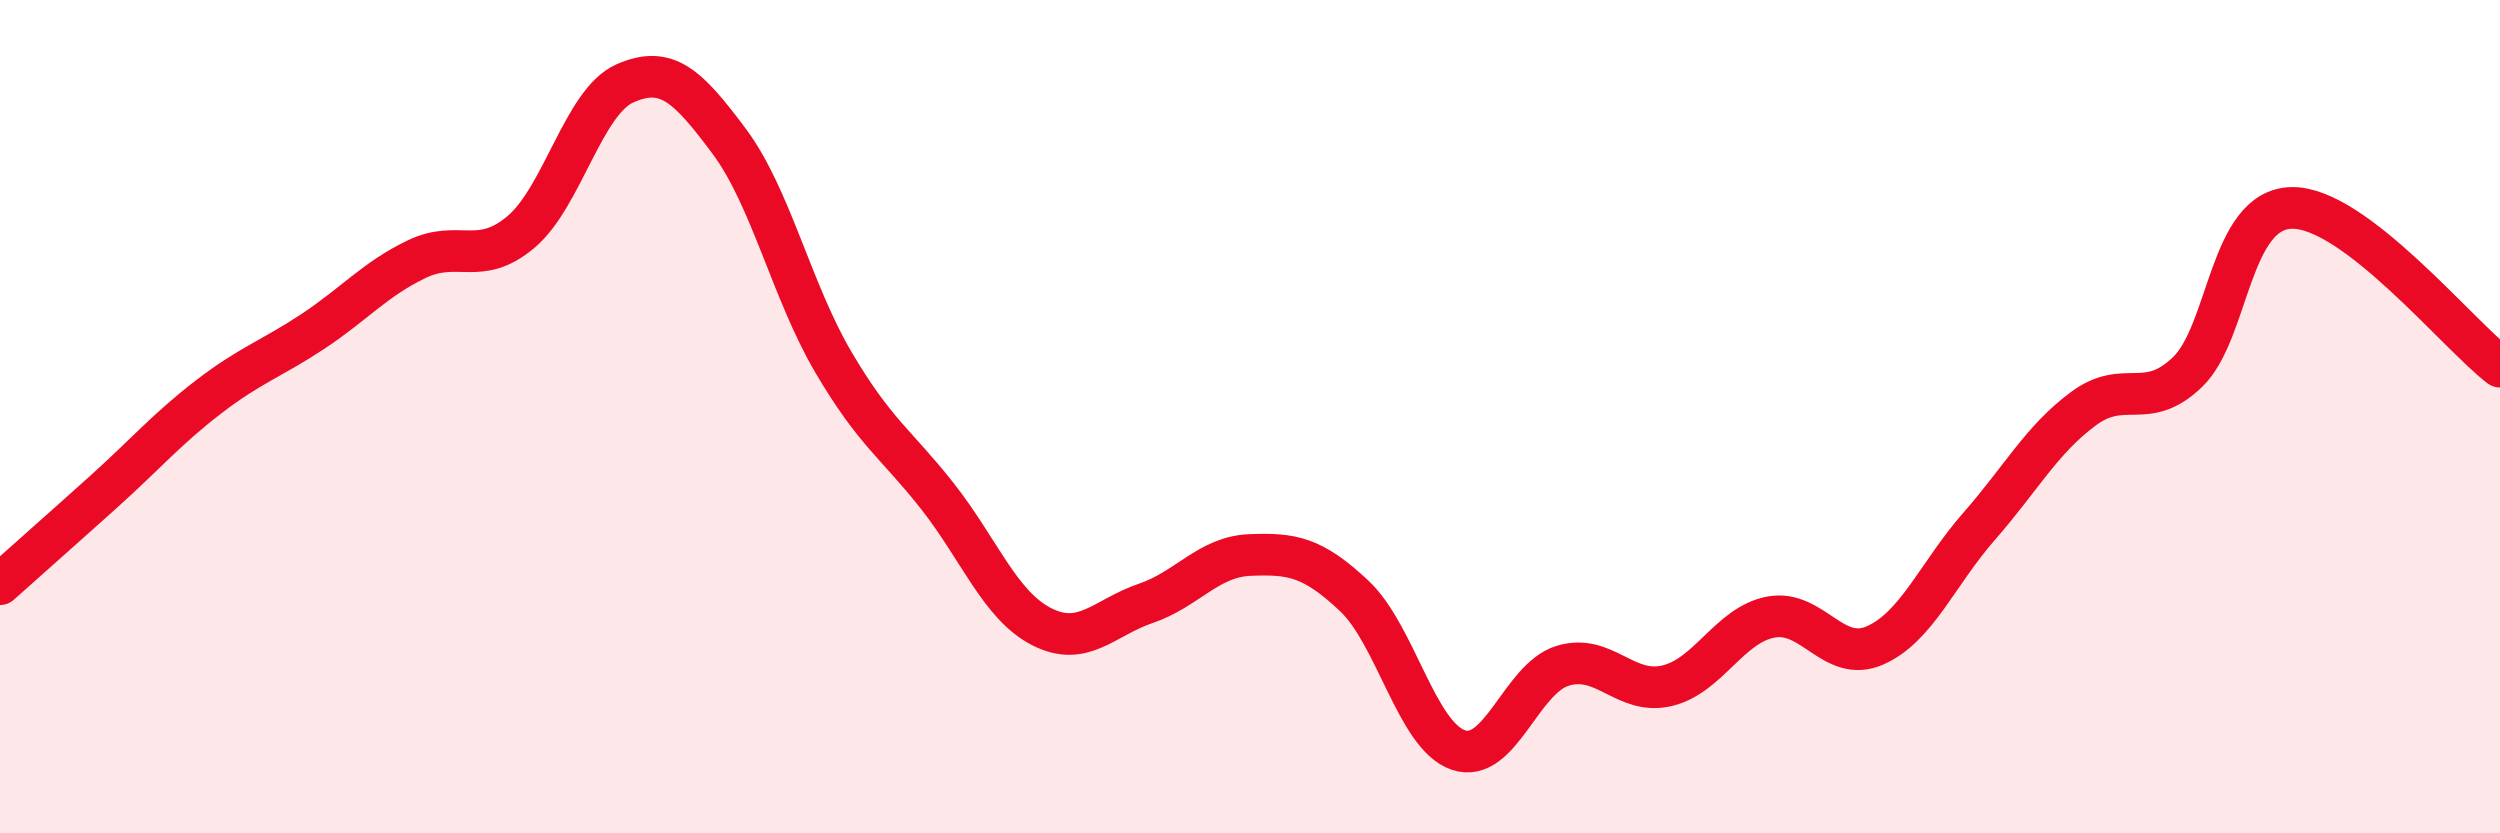
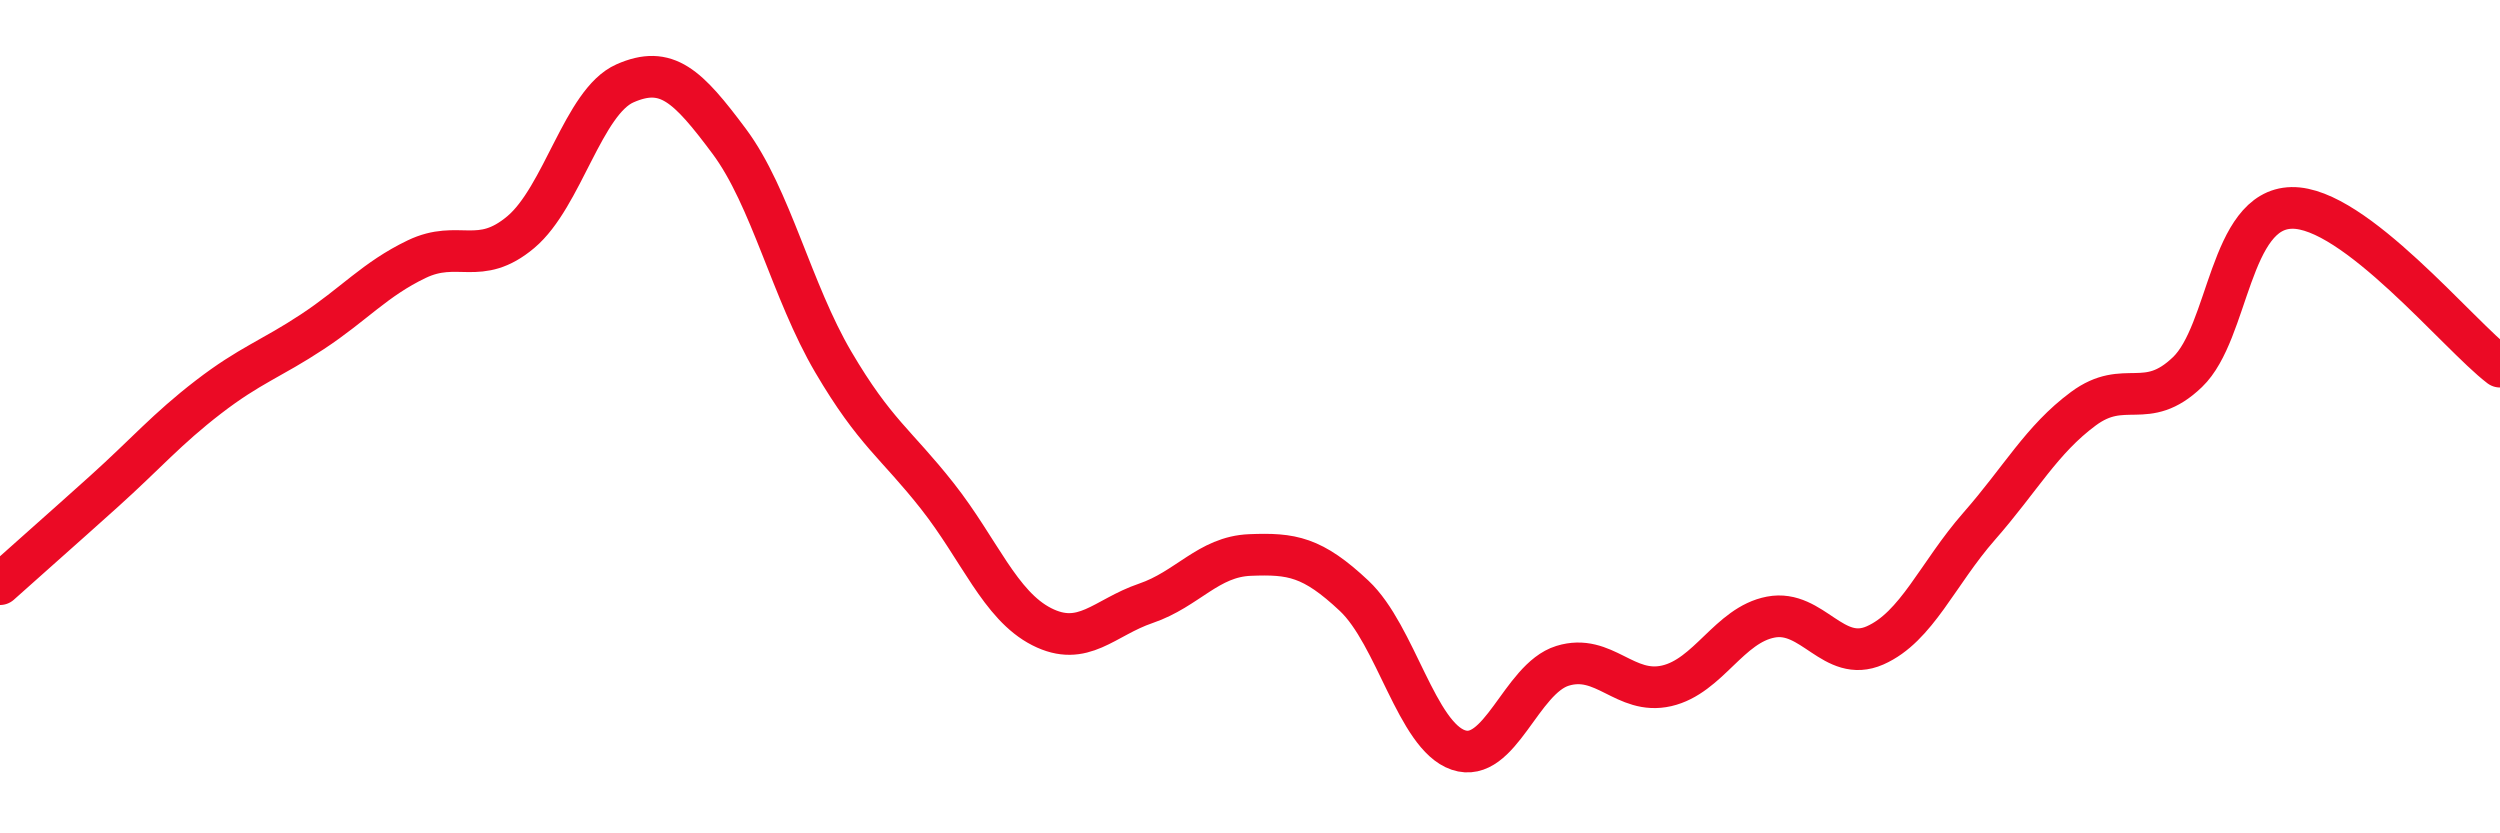
<svg xmlns="http://www.w3.org/2000/svg" width="60" height="20" viewBox="0 0 60 20">
-   <path d="M 0,14.02 C 0.5,13.57 1.5,12.69 2.5,11.79 C 3.5,10.89 4,10.3 5,9.53 C 6,8.76 6.5,8.62 7.5,7.96 C 8.5,7.3 9,6.7 10,6.22 C 11,5.74 11.5,6.41 12.5,5.57 C 13.5,4.73 14,2.44 15,2 C 16,1.56 16.5,2.05 17.5,3.39 C 18.5,4.73 19,6.99 20,8.69 C 21,10.39 21.5,10.64 22.5,11.91 C 23.5,13.18 24,14.53 25,15.04 C 26,15.55 26.5,14.82 27.5,14.48 C 28.5,14.14 29,13.36 30,13.32 C 31,13.28 31.5,13.36 32.5,14.3 C 33.5,15.24 34,17.66 35,18 C 36,18.34 36.5,16.29 37.5,15.98 C 38.5,15.67 39,16.69 40,16.46 C 41,16.23 41.5,15 42.5,14.81 C 43.5,14.62 44,15.93 45,15.49 C 46,15.05 46.5,13.77 47.5,12.63 C 48.5,11.49 49,10.55 50,9.81 C 51,9.07 51.5,9.89 52.5,8.93 C 53.5,7.97 53.5,5.02 55,4.99 C 56.5,4.96 59,8.04 60,8.8L60 20L0 20Z" fill="#EB0A25" opacity="0.1" stroke-linecap="round" stroke-linejoin="round" />
  <path d="M 0,14.02 C 0.5,13.57 1.5,12.69 2.5,11.79 C 3.5,10.89 4,10.3 5,9.53 C 6,8.76 6.5,8.62 7.5,7.96 C 8.5,7.3 9,6.7 10,6.22 C 11,5.74 11.5,6.41 12.5,5.57 C 13.5,4.73 14,2.44 15,2 C 16,1.56 16.5,2.05 17.5,3.39 C 18.5,4.73 19,6.99 20,8.69 C 21,10.39 21.5,10.64 22.5,11.91 C 23.5,13.18 24,14.53 25,15.04 C 26,15.55 26.5,14.82 27.5,14.48 C 28.5,14.14 29,13.36 30,13.32 C 31,13.28 31.5,13.36 32.5,14.3 C 33.5,15.24 34,17.66 35,18 C 36,18.34 36.5,16.29 37.5,15.98 C 38.5,15.67 39,16.69 40,16.46 C 41,16.23 41.5,15 42.5,14.81 C 43.5,14.62 44,15.93 45,15.49 C 46,15.05 46.5,13.77 47.5,12.63 C 48.5,11.49 49,10.55 50,9.81 C 51,9.07 51.5,9.89 52.5,8.93 C 53.5,7.97 53.5,5.02 55,4.99 C 56.5,4.96 59,8.04 60,8.8" stroke="#EB0A25" stroke-width="1" fill="none" stroke-linecap="round" stroke-linejoin="round" />
</svg>